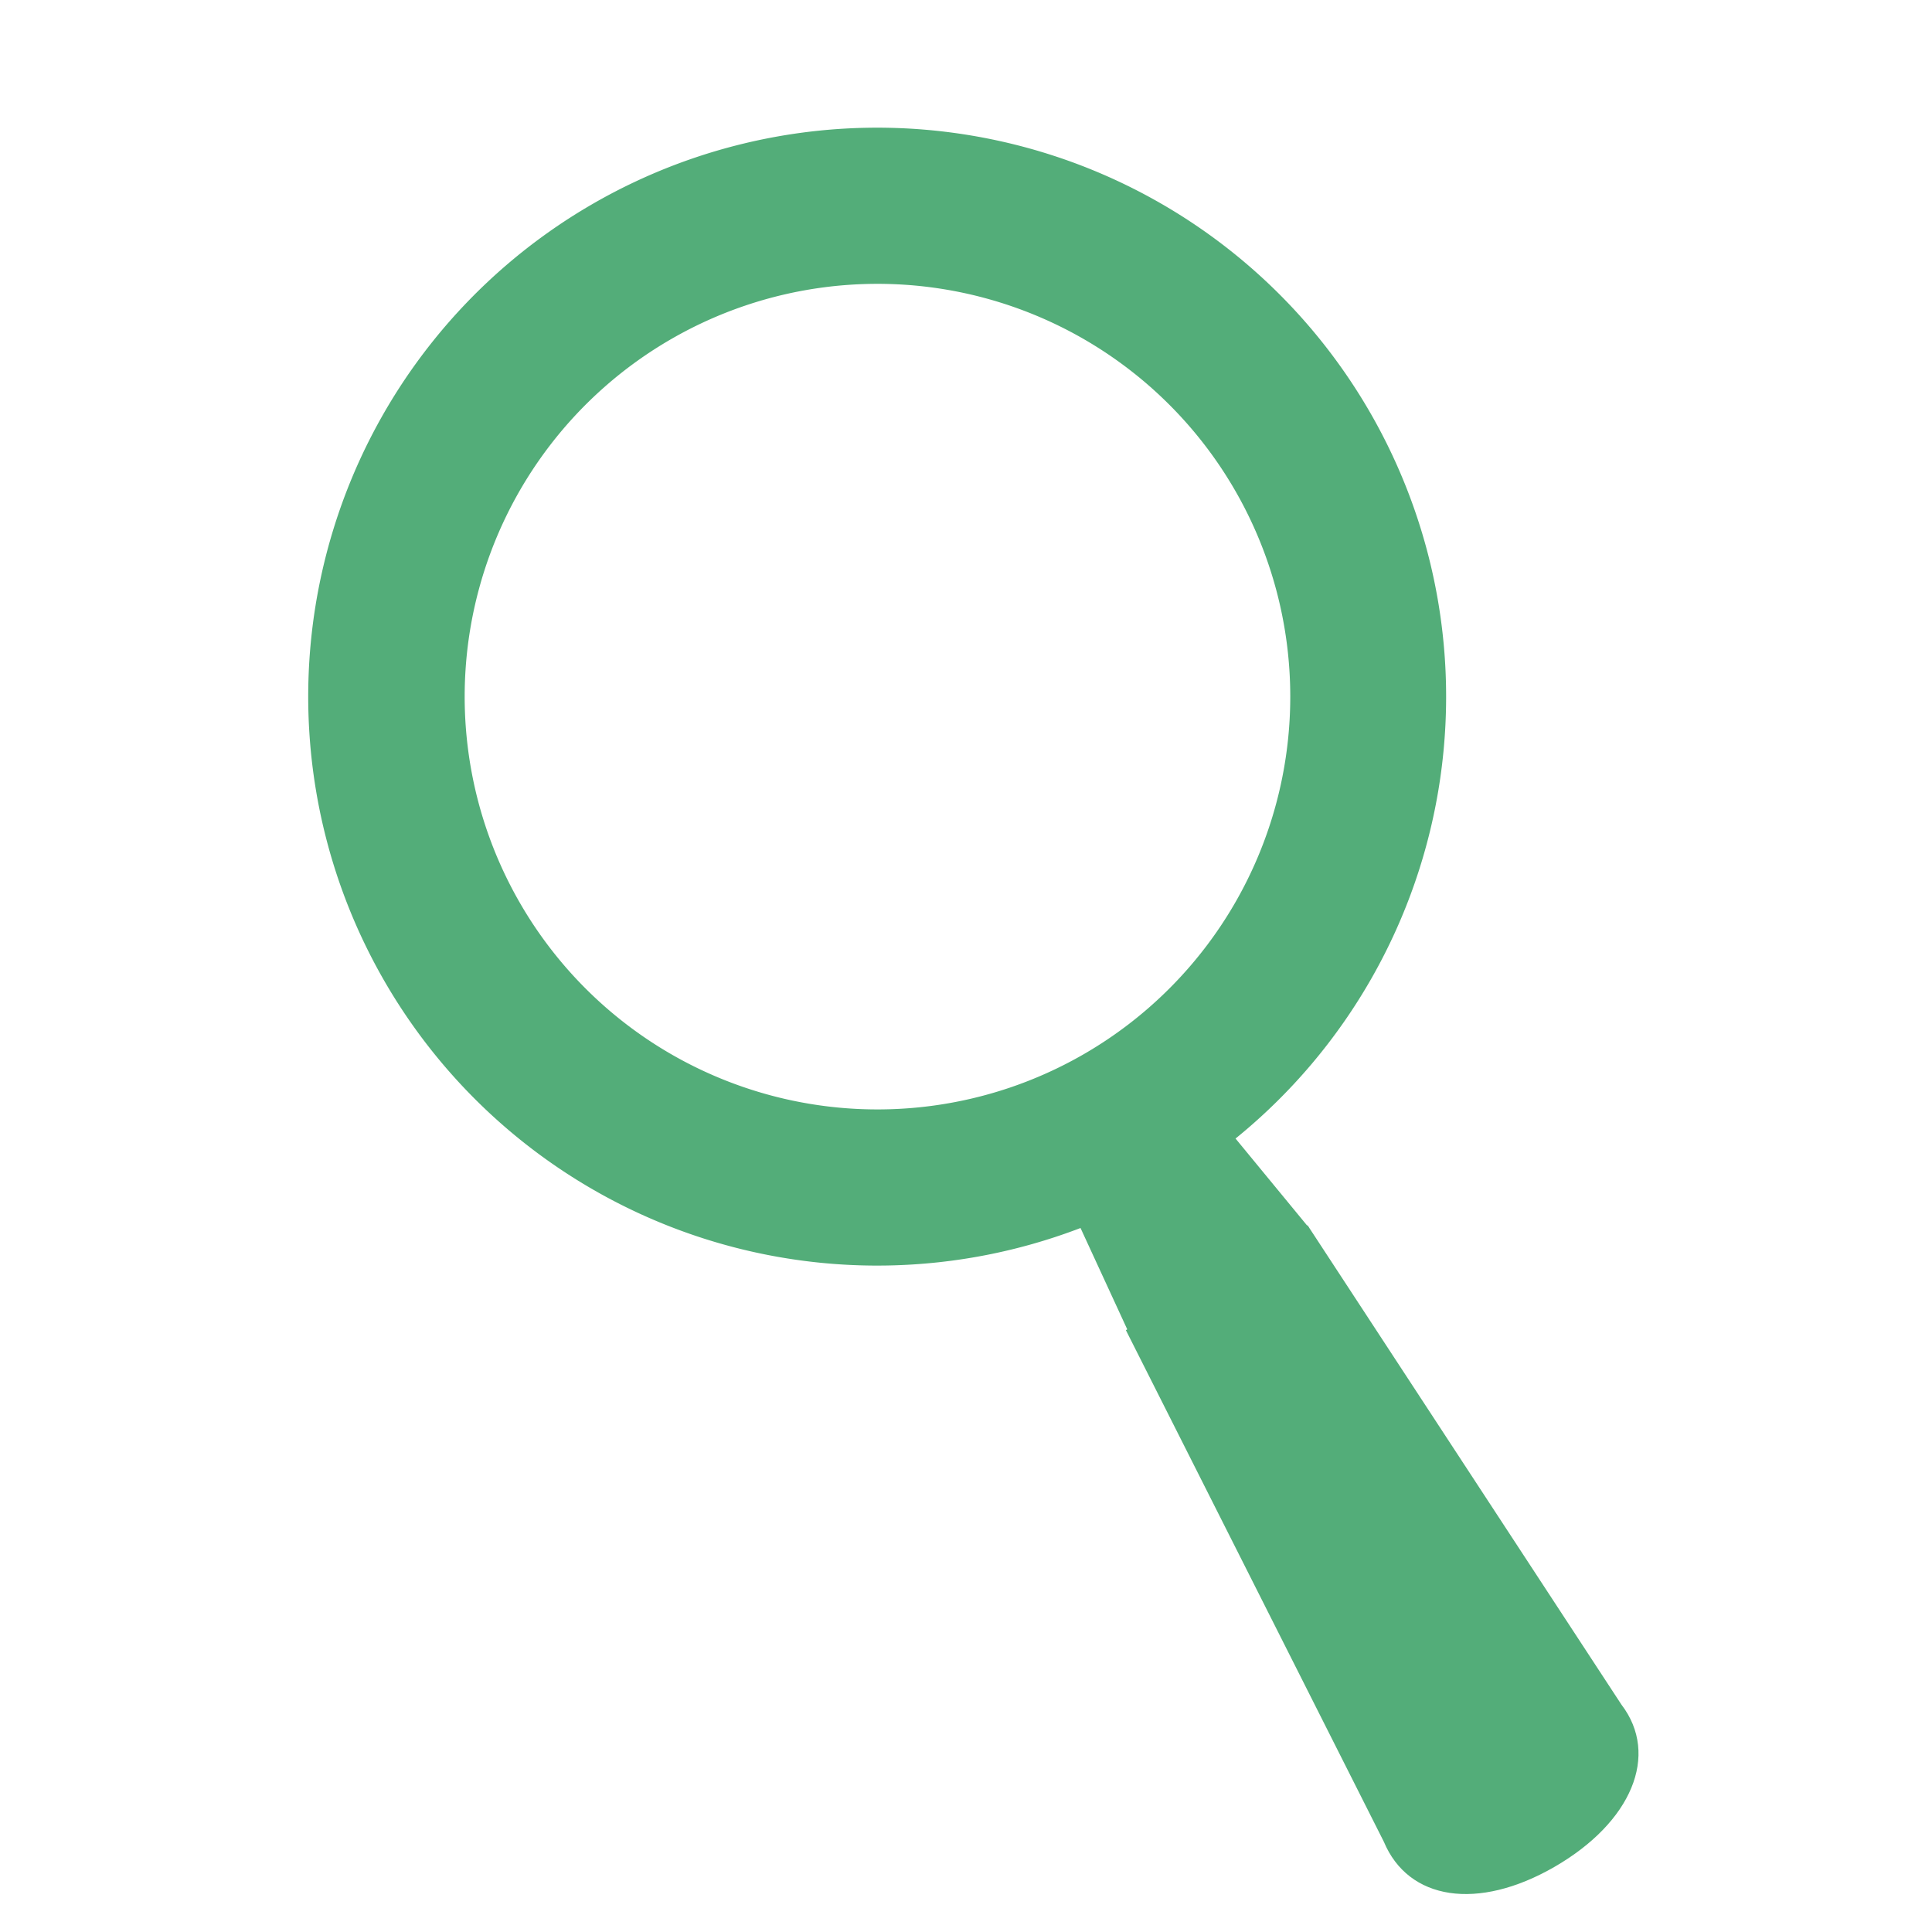
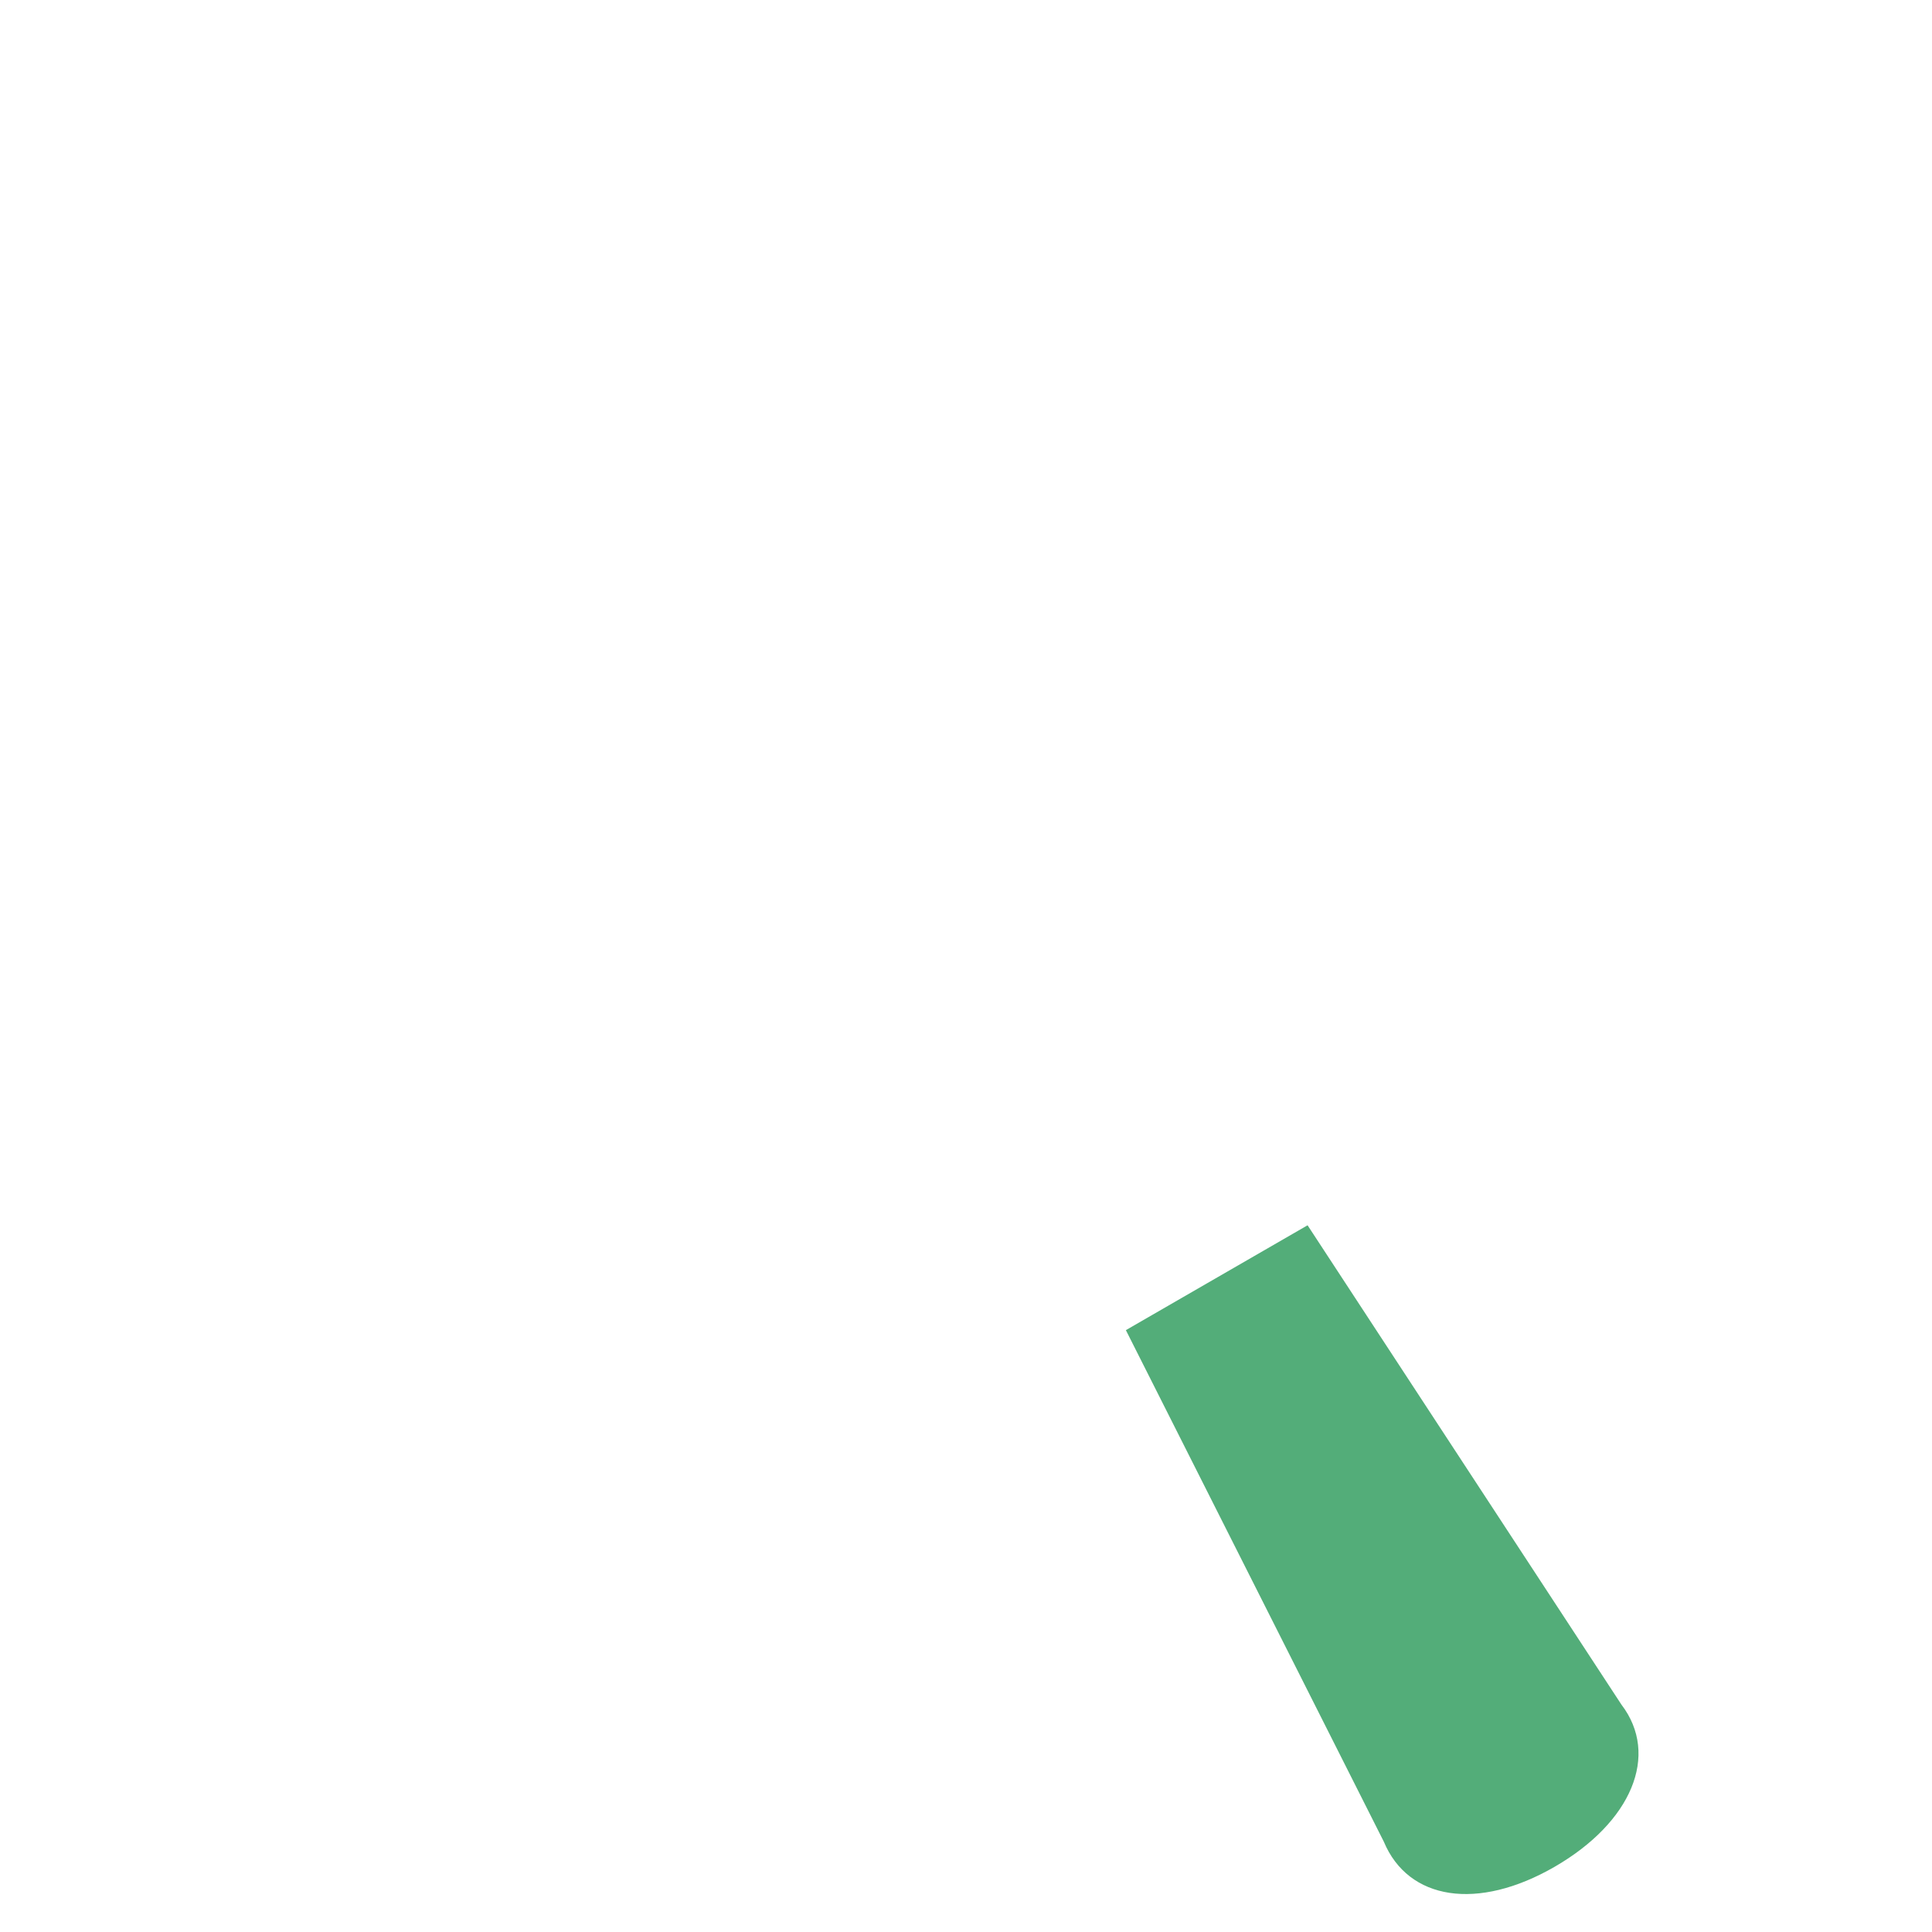
<svg xmlns="http://www.w3.org/2000/svg" width="22" height="22" viewBox="0 0 22 22">
  <g transform="translate(2.059 0)">
-     <path d="M11.719,10.279a6.478,6.478,0,1,0-1.441,1.441l.852,1.024,1.66-1.7ZM9.8,9.8a4.7,4.7,0,1,1,0-6.65A4.7,4.7,0,0,1,9.8,9.8Z" transform="matrix(0.966, 0.259, -0.259, 0.966, 3.352, 0)" fill="#53ad79" />
    <path d="M6.554,4.346,1.689,0,0,1.689,4.345,6.554c.442.572,1.237.488,1.952-.227S7.126,4.787,6.554,4.346Z" transform="matrix(0.966, 0.259, -0.259, 0.966, 11.199, 13.515)" fill="#53ad79" />
  </g>
-   <rect width="22" height="22" fill="none" />
</svg>